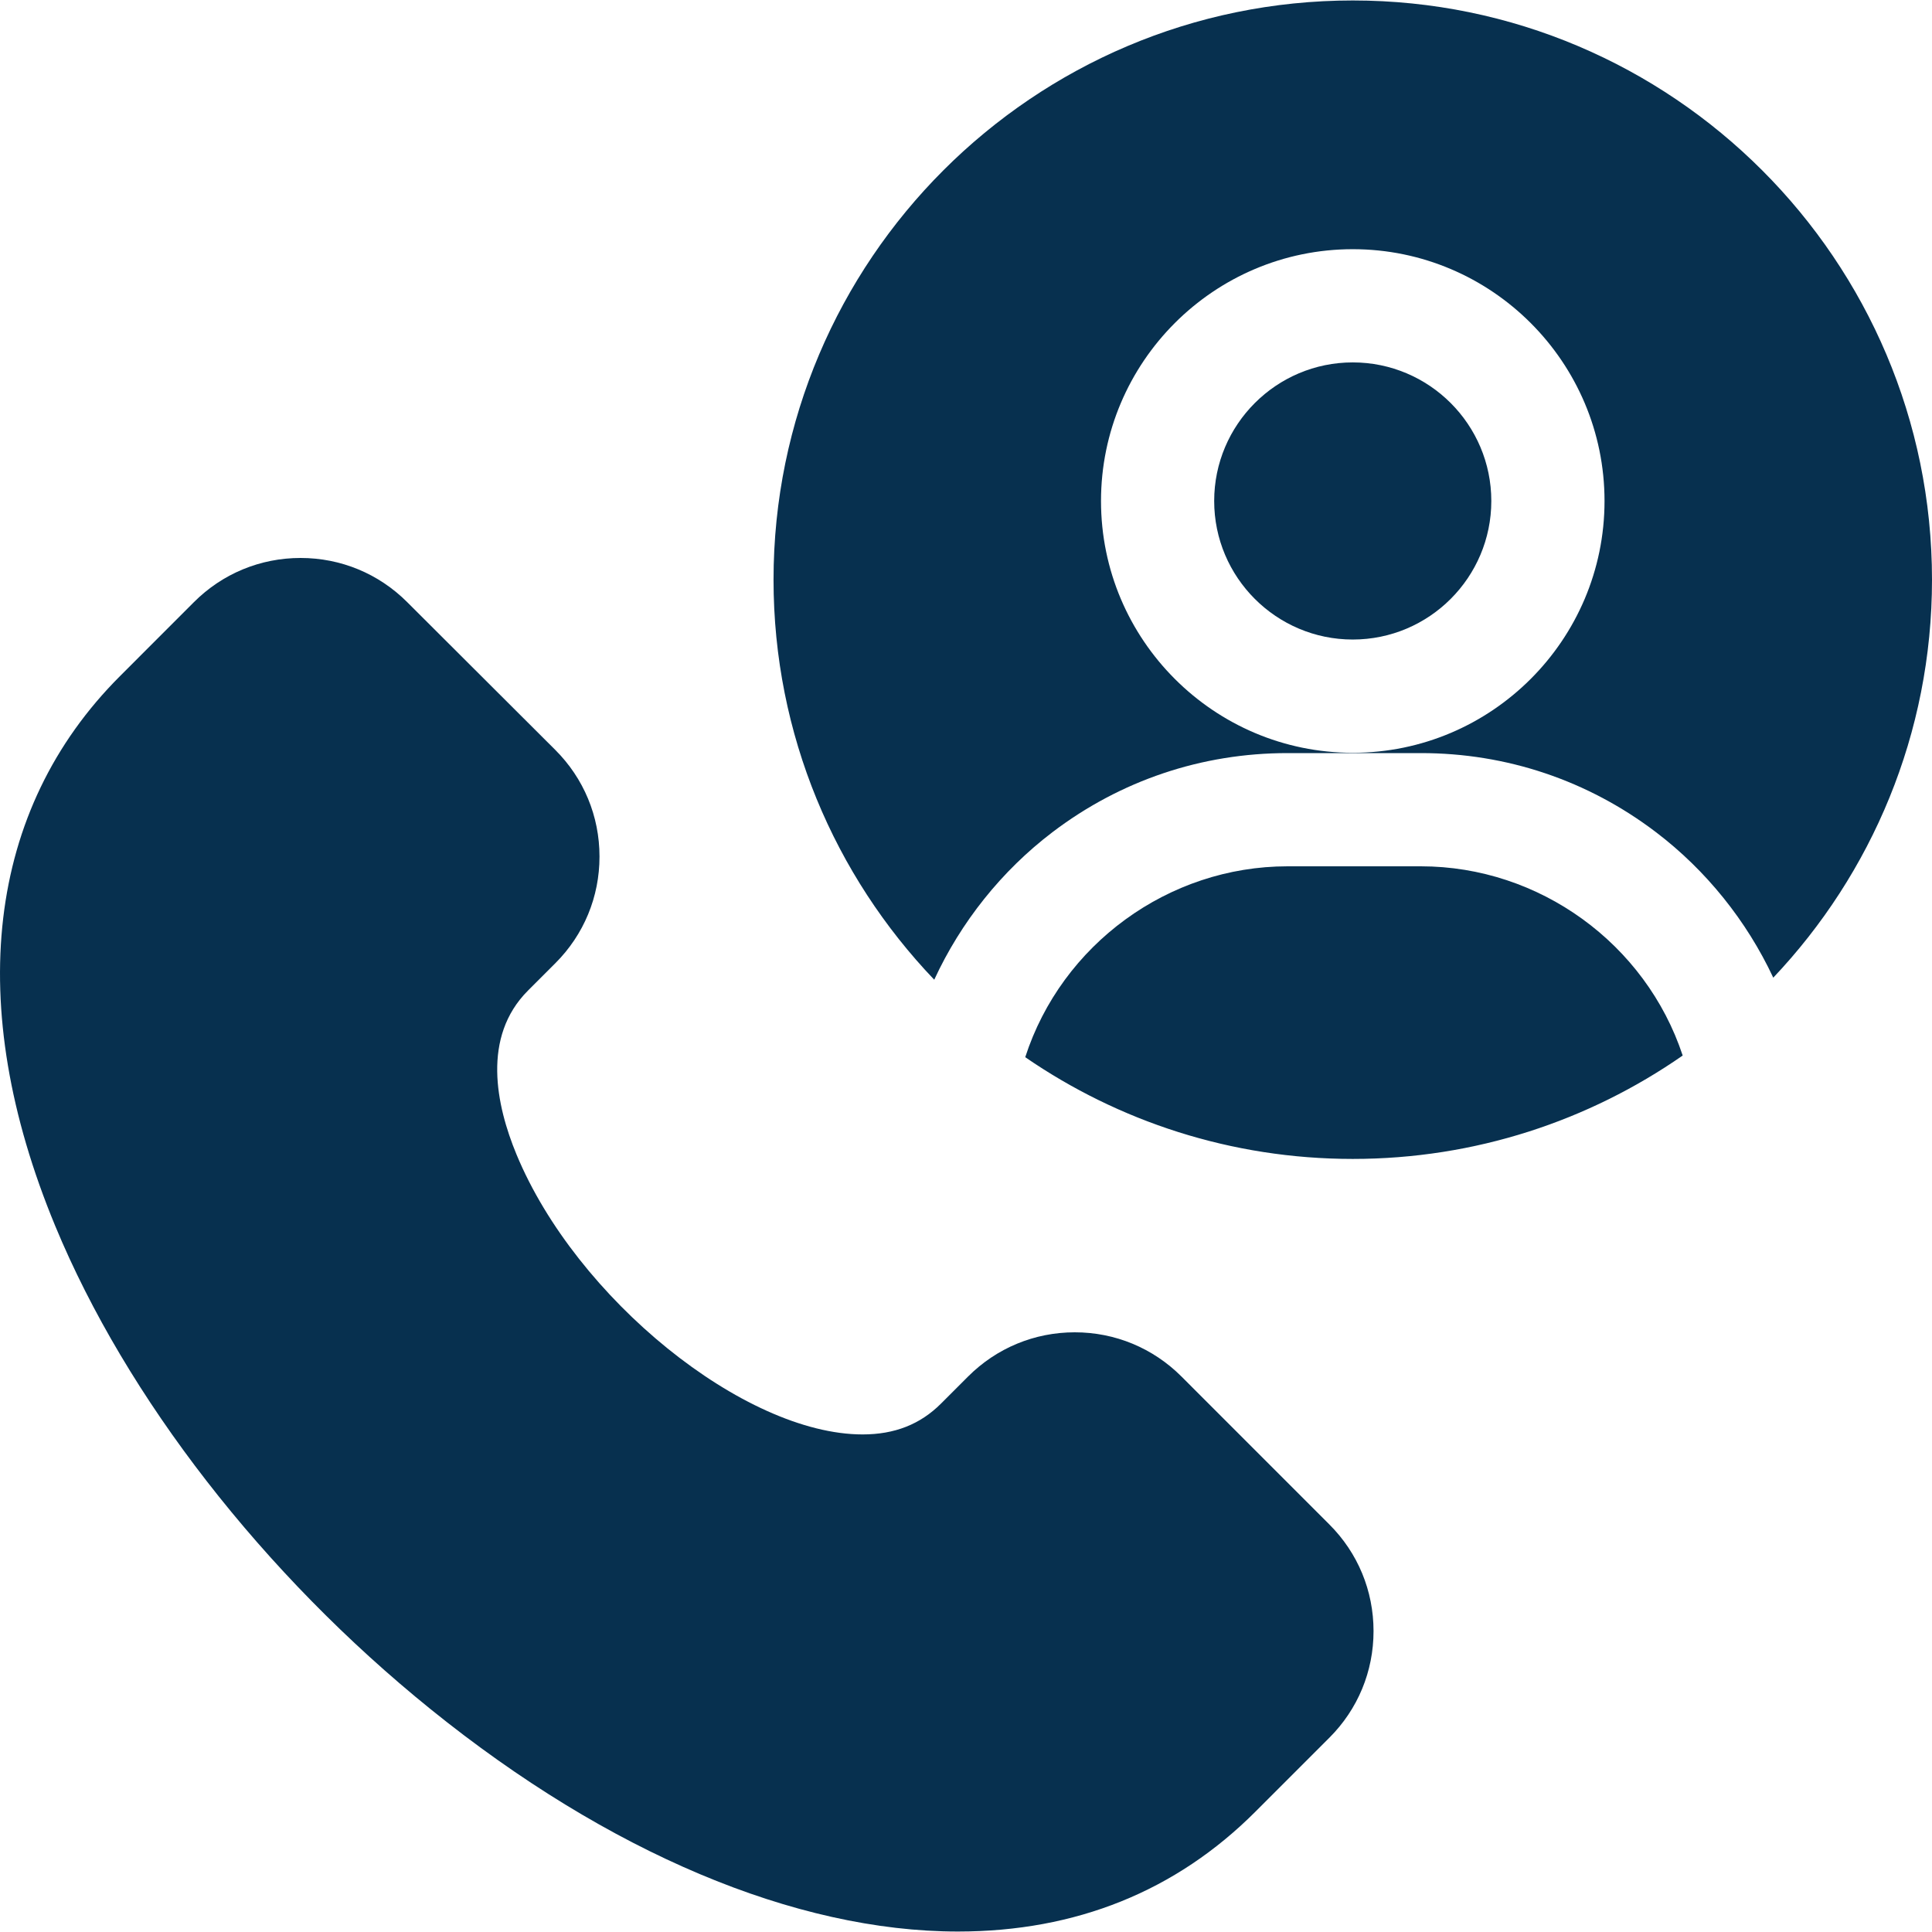
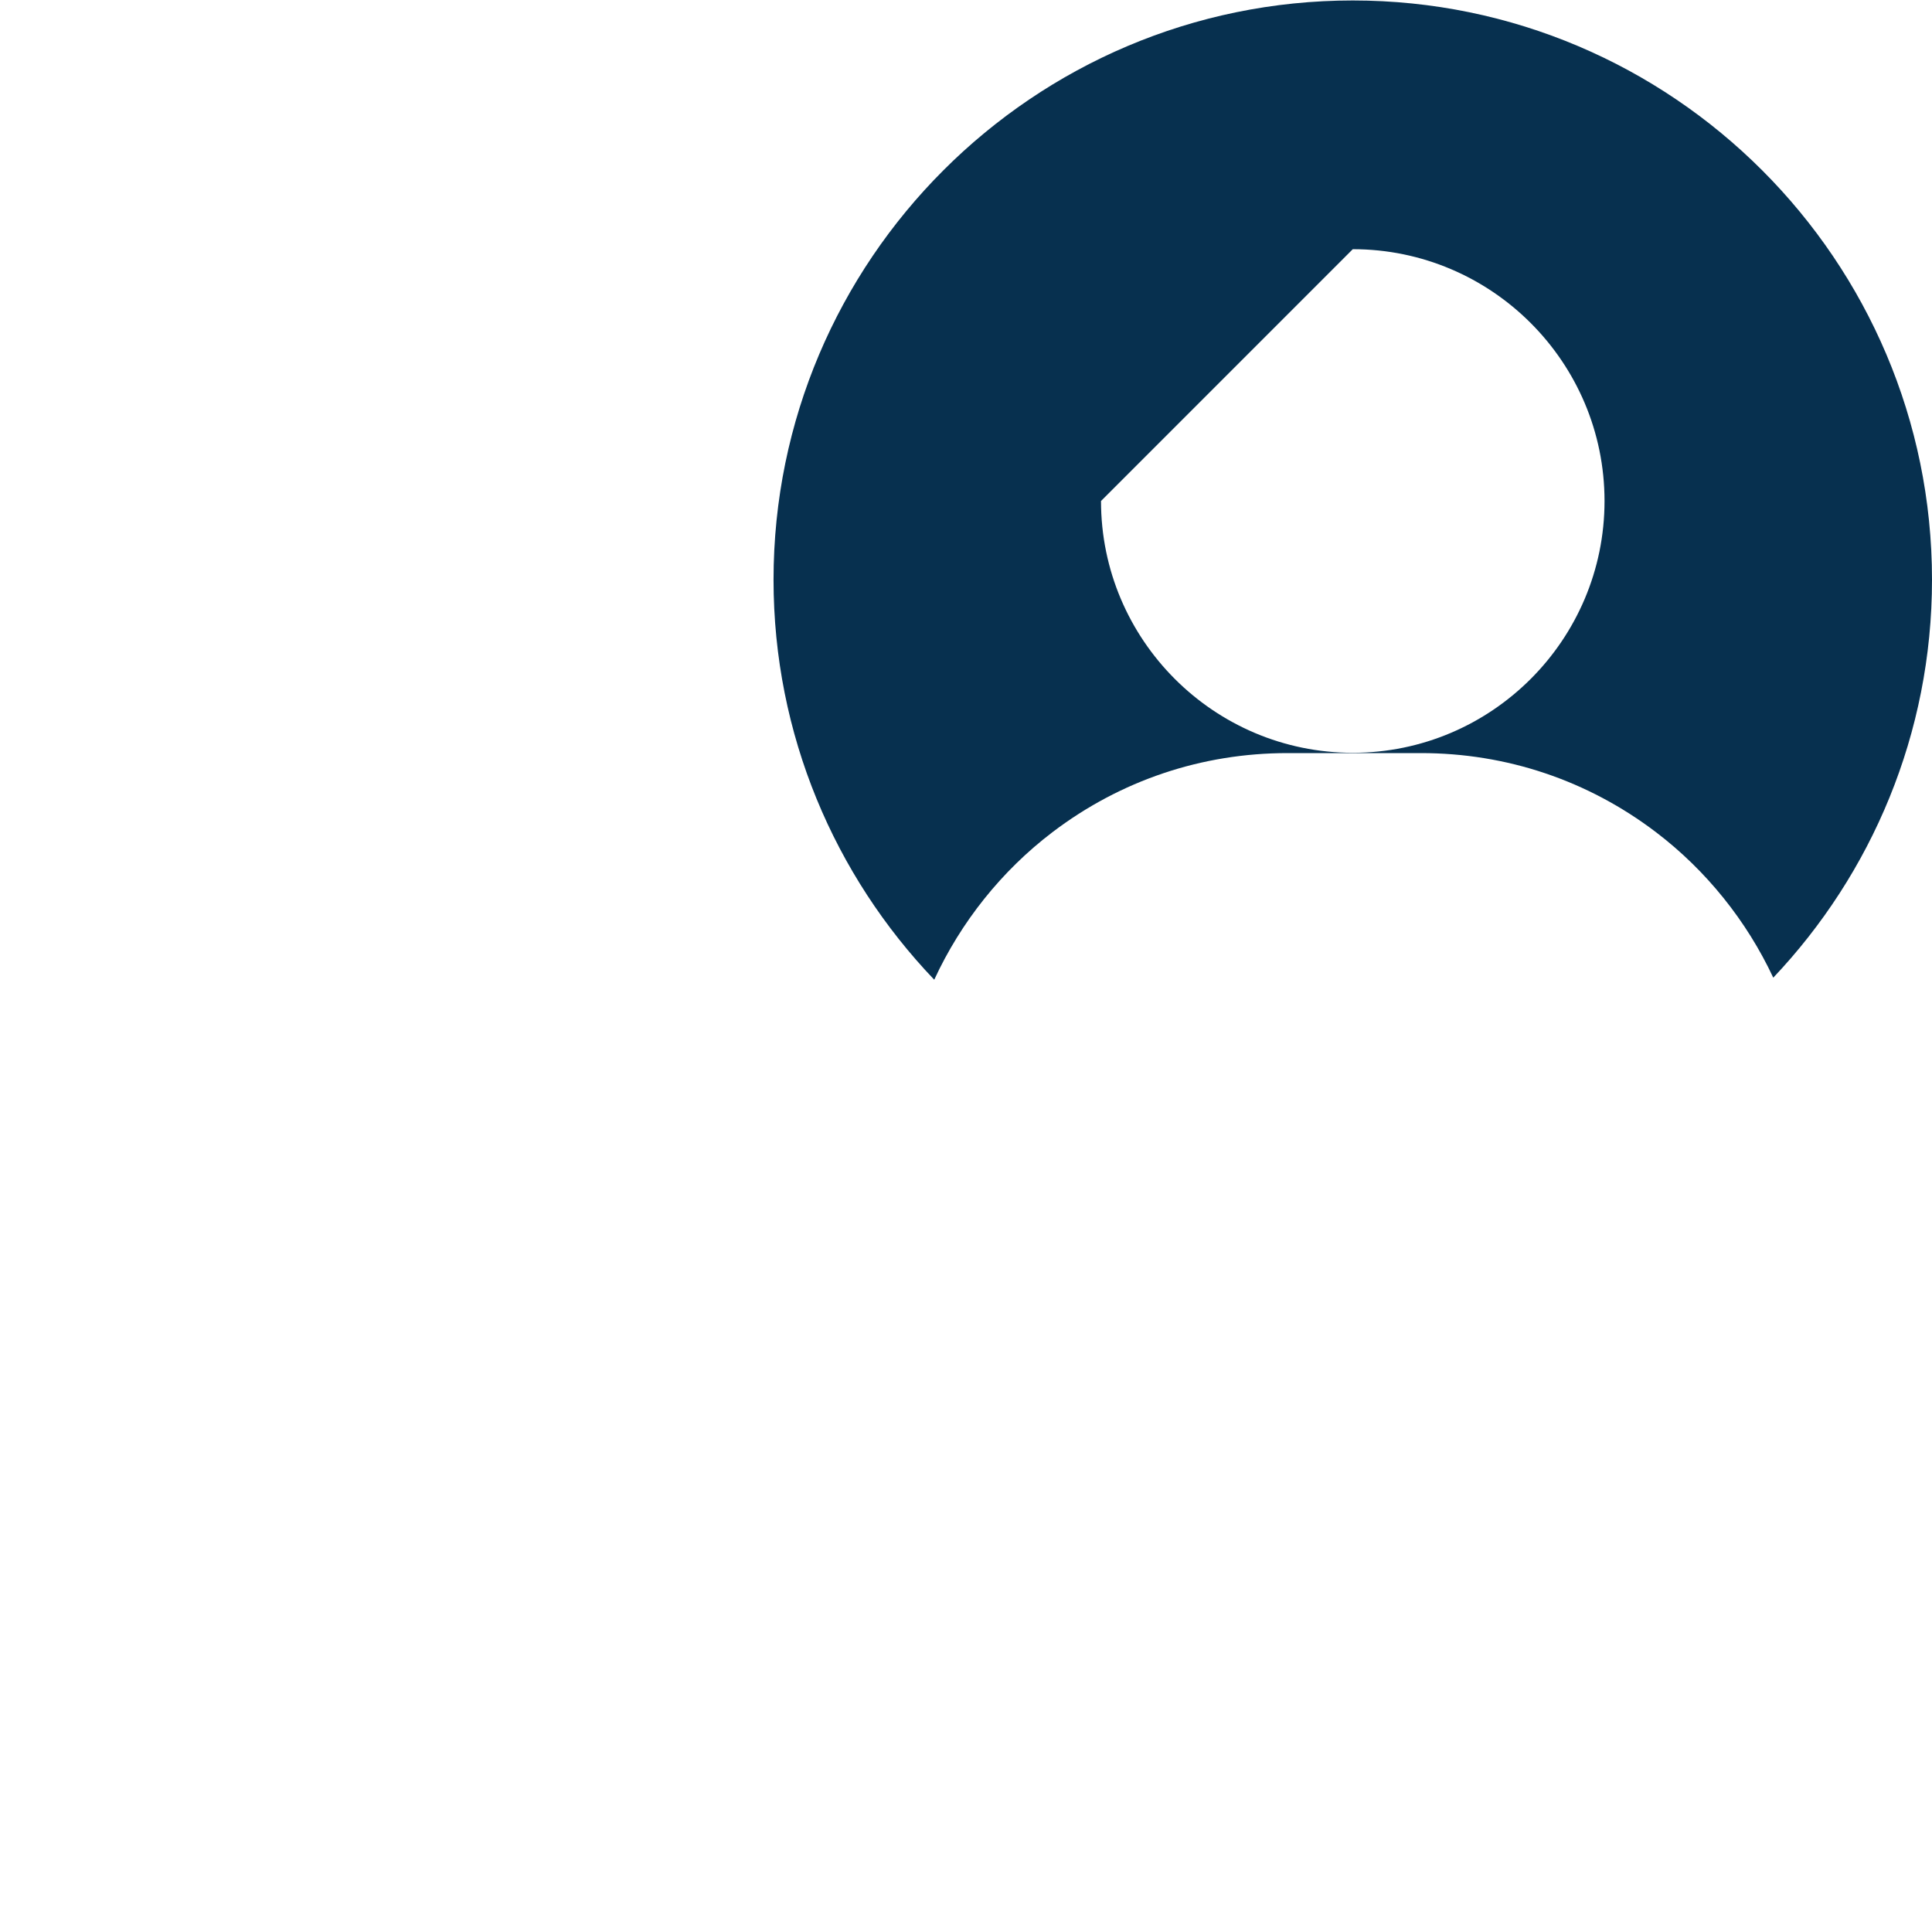
<svg xmlns="http://www.w3.org/2000/svg" width="50" height="50" viewBox="0 0 50 50" fill="none">
  <g clip-path="url(#clip0_113_328)">
-     <path d="M34.404 39.453L30.575 35.623C29.837 34.886 28.858 34.48 27.815 34.48C26.773 34.48 25.793 34.886 25.055 35.623L24.353 36.325C23.816 36.862 23.152 37.123 22.324 37.123H22.324C19.262 37.123 14.909 33.602 13.367 29.877C12.84 28.605 12.464 26.837 13.664 25.636L14.372 24.928C15.11 24.191 15.516 23.21 15.515 22.167C15.515 21.123 15.108 20.143 14.369 19.406L10.536 15.581C9.799 14.845 8.82 14.44 7.779 14.44C6.736 14.44 5.756 14.846 5.019 15.583L3.103 17.5C-0.348 20.951 -0.942 26.004 1.43 31.729C3.274 36.179 6.815 40.738 11.147 44.236C15.741 47.946 20.586 49.988 24.791 49.988H24.793C27.843 49.987 30.433 48.944 32.489 46.887L34.404 44.972C35.142 44.235 35.547 43.255 35.547 42.213C35.547 41.17 35.142 40.19 34.404 39.453ZM35.009 16.551C36.987 16.551 38.595 14.943 38.595 12.965C38.595 10.988 36.987 9.379 35.009 9.379C33.032 9.379 31.423 10.988 31.423 12.965C31.423 14.943 33.032 16.551 35.009 16.551ZM36.773 22.42H33.321C30.24 22.42 27.477 24.442 26.533 27.36C28.946 29.02 31.866 29.993 35.009 29.993C38.18 29.993 41.123 29.003 43.548 27.317C42.591 24.422 39.839 22.42 36.773 22.42Z" fill="#07304F" />
-     <path d="M27.236 21.538C28.998 20.198 31.103 19.49 33.321 19.49H36.773C38.992 19.49 41.096 20.198 42.858 21.538C44.157 22.526 45.203 23.831 45.892 25.302C48.437 22.614 50 18.988 50 15.003C50 6.737 43.276 0.012 35.01 0.012C26.744 0.012 20.019 6.737 20.019 15.003C20.019 19.014 21.603 22.662 24.178 25.355C24.867 23.863 25.921 22.538 27.236 21.538ZM35.01 6.449C38.602 6.449 41.525 9.373 41.525 12.966C41.525 16.558 38.602 19.482 35.01 19.482C31.417 19.482 28.494 16.558 28.494 12.966C28.494 9.373 31.417 6.449 35.01 6.449Z" fill="#07304F" />
+     <path d="M27.236 21.538C28.998 20.198 31.103 19.49 33.321 19.49H36.773C38.992 19.49 41.096 20.198 42.858 21.538C44.157 22.526 45.203 23.831 45.892 25.302C48.437 22.614 50 18.988 50 15.003C50 6.737 43.276 0.012 35.01 0.012C26.744 0.012 20.019 6.737 20.019 15.003C20.019 19.014 21.603 22.662 24.178 25.355C24.867 23.863 25.921 22.538 27.236 21.538ZM35.01 6.449C38.602 6.449 41.525 9.373 41.525 12.966C41.525 16.558 38.602 19.482 35.01 19.482C31.417 19.482 28.494 16.558 28.494 12.966Z" fill="#07304F" />
  </g>
  <defs>
    <clipPath id="clip0_113_328">
      <rect width="50" height="50" fill="white" />
    </clipPath>
  </defs>
</svg>